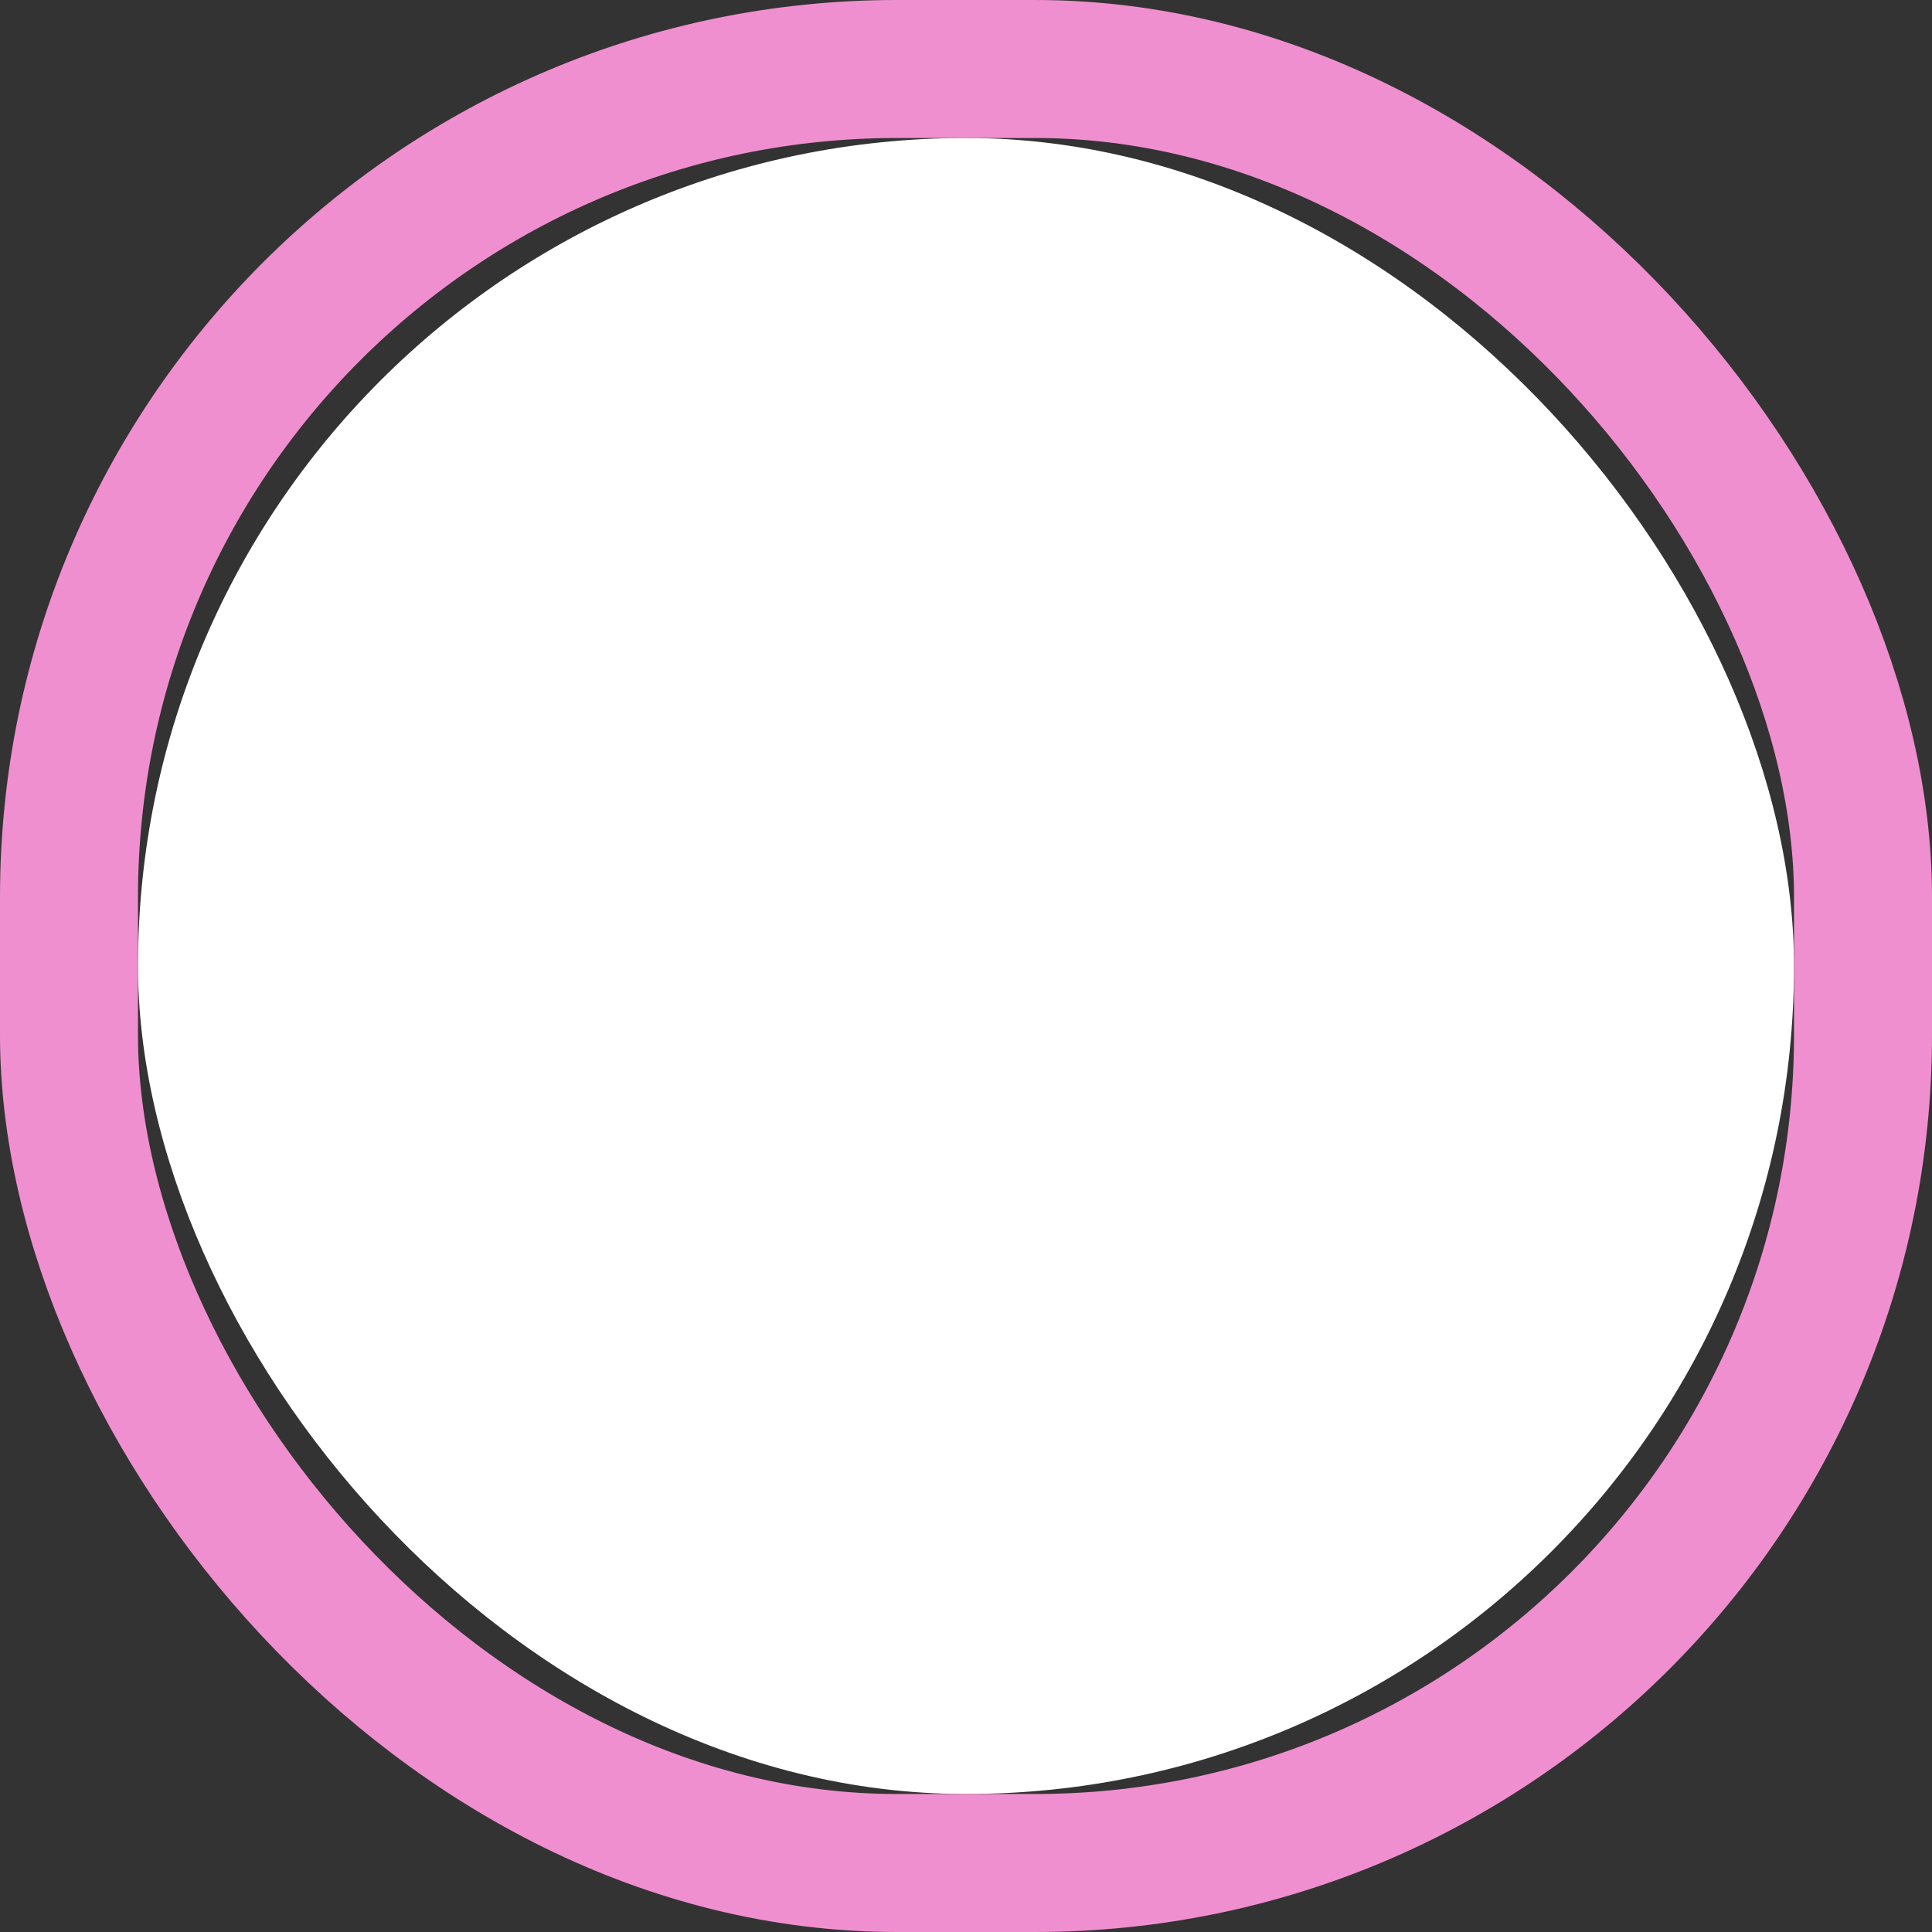
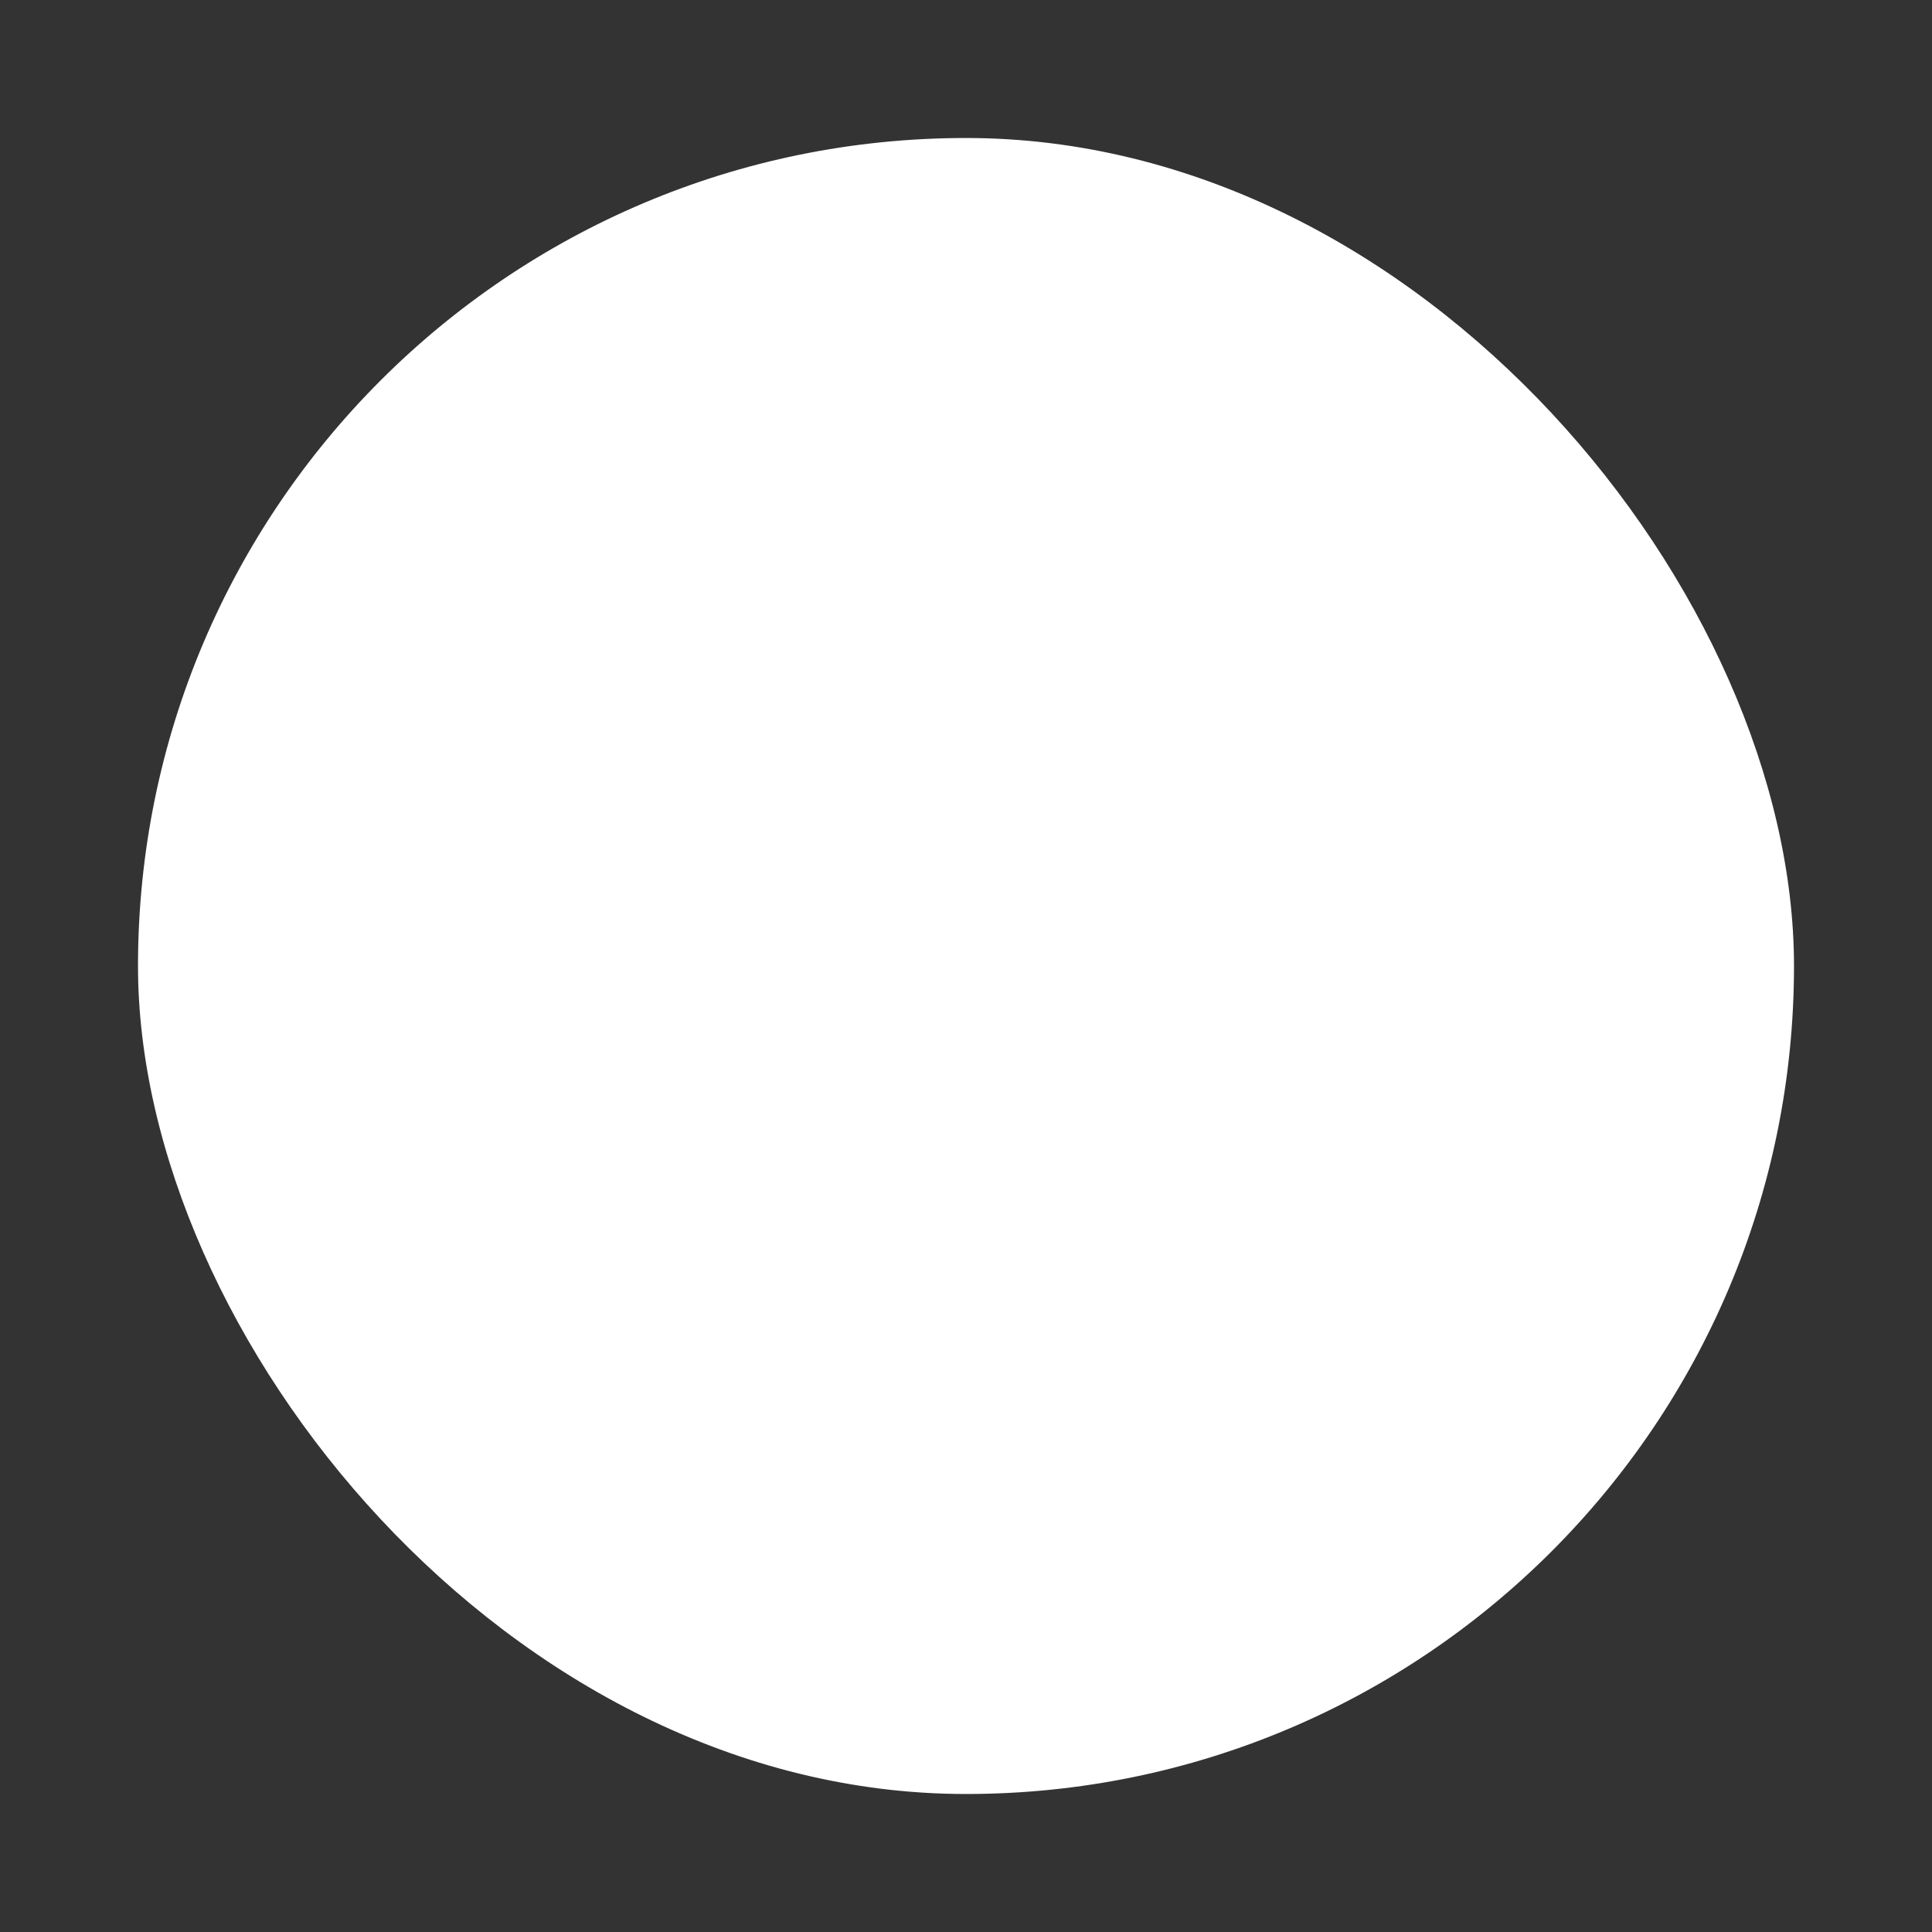
<svg xmlns="http://www.w3.org/2000/svg" width="28px" height="28px" viewBox="0 0 28 28" version="1.1">
  <rect x="0" y="0" width="28" height="28" fill="#333333" stroke="none" />
  <title>checkbox</title>
  <g id="Symbols" stroke="none" stroke-width="1" fill="none" fill-rule="evenodd">
    <g id="checkbox" transform="translate(2, 2)">
      <rect id="bg" fill="#FFFFFF" x="0" y="0" width="24" height="24" rx="12" />
-       <rect id="outline" stroke="#F08FD0" stroke-width="2" x="-1" y="-1" width="26" height="26" rx="12" />
      <g id="check-icon" transform="translate(5, 6)" />
    </g>
  </g>
</svg>